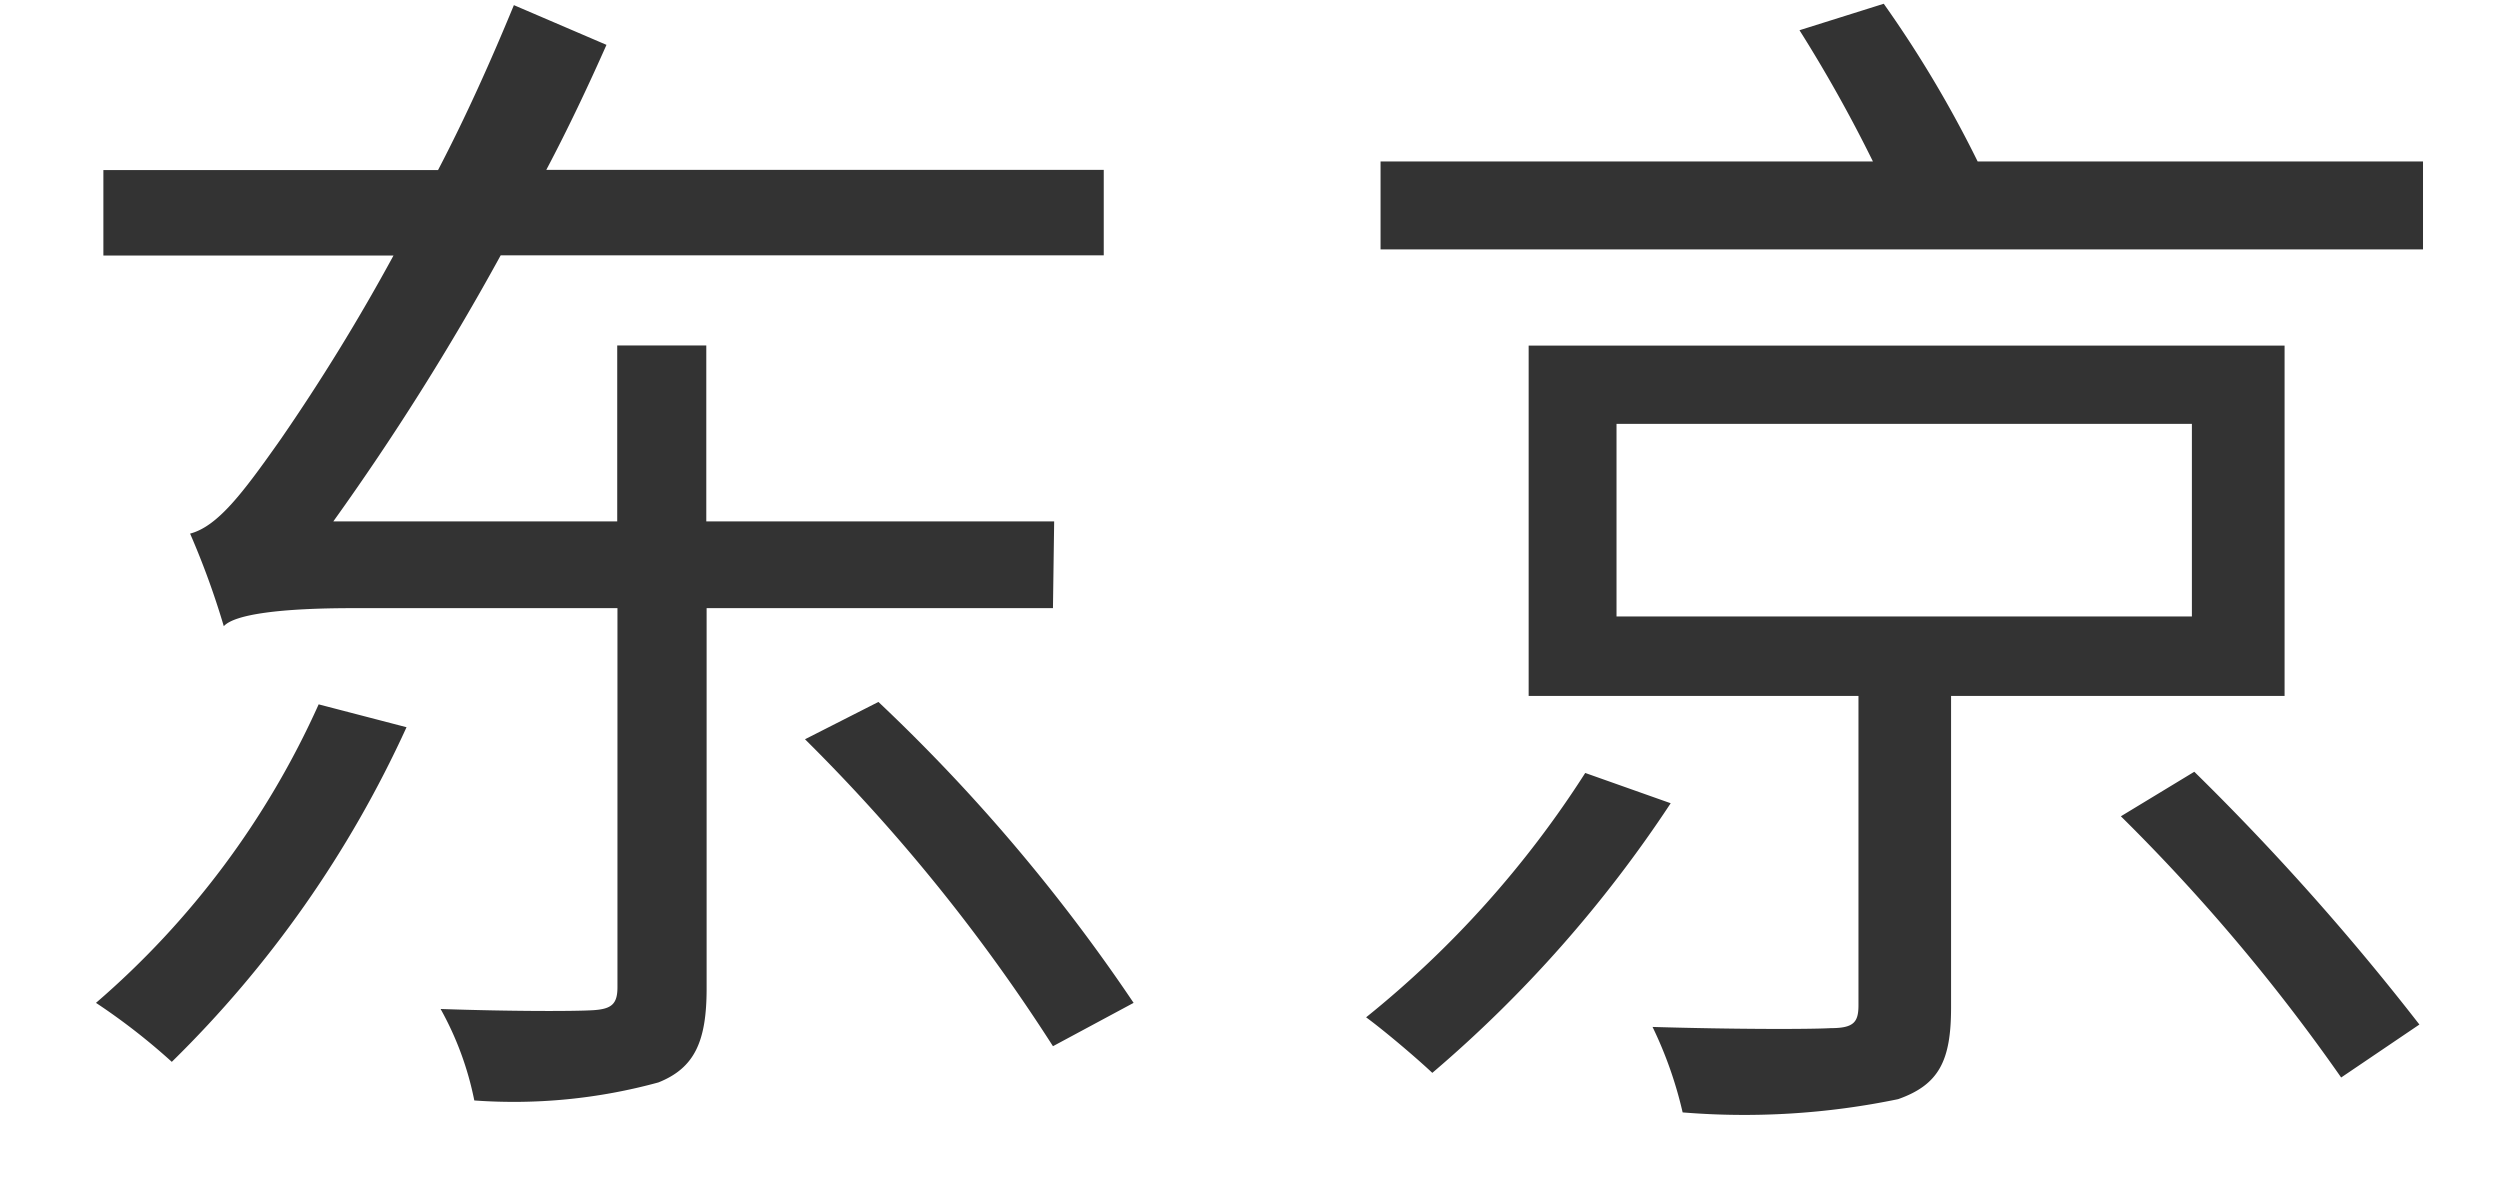
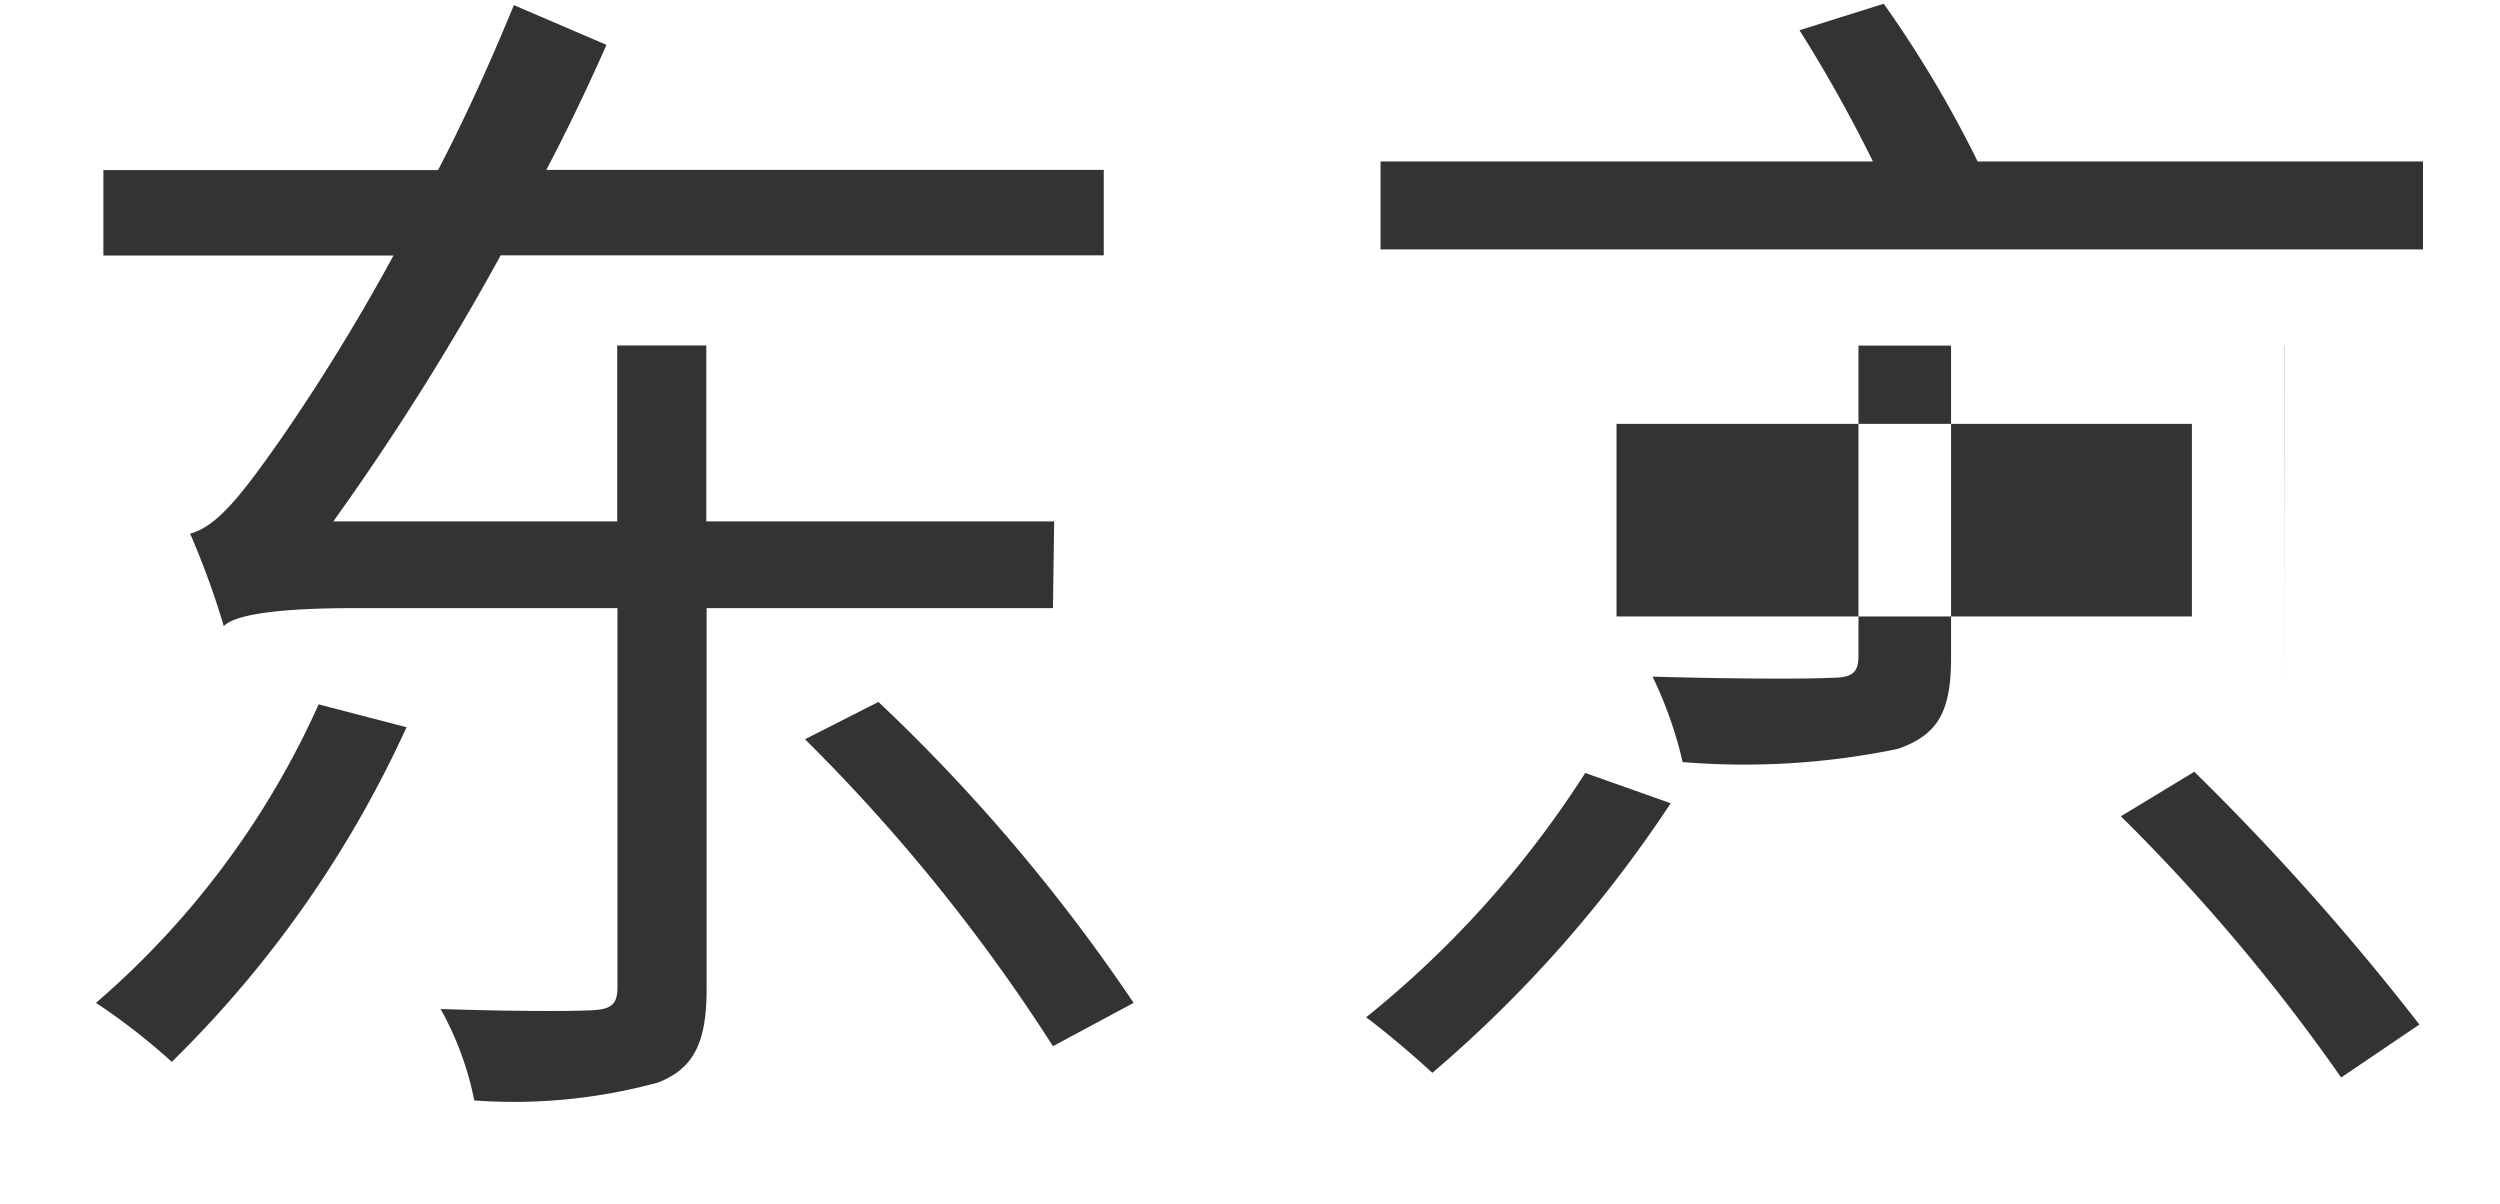
<svg xmlns="http://www.w3.org/2000/svg" height="26" viewBox="0 0 54 26" width="54">
-   <path d="m379.883 457.214a18.5 18.5 0 0 1 -4.81 6.448 13.7 13.7 0 0 1 1.638 1.274 24.131 24.131 0 0 0 5.07-7.228zm15.861-2.08.026-1.872h-7.514v-3.8h-1.924v3.8h-6.132a56.138 56.138 0 0 0 3.615-5.747h13.026v-1.846h-12.041c.468-.884.91-1.82 1.3-2.7l-2-.858c-.494 1.2-1.04 2.418-1.638 3.562h-7.229v1.846h6.267a43.928 43.928 0 0 1 -2.444 3.979c-.806 1.144-1.352 1.872-1.95 2.028a17.433 17.433 0 0 1 .728 2c.234-.26 1.248-.39 2.782-.39h5.721v8.19c0 .364-.13.468-.52.494-.416.026-1.794.026-3.3-.026a6.768 6.768 0 0 1 .728 1.976 11.821 11.821 0 0 0 3.978-.39c.78-.312 1.04-.884 1.04-2.028v-8.216h7.488zm-5.356 2.834a38.626 38.626 0 0 1 5.356 6.63l1.742-.936a38.413 38.413 0 0 0 -5.512-6.5zm16.853.728a21.893 21.893 0 0 1 -4.733 5.278c.39.286 1.066.858 1.43 1.2a27.553 27.553 0 0 0 5.149-5.824zm.676-7.54h12.428v4.16h-12.428zm14.43 5.876v-7.567h-16.328v7.567h7.124v6.682c0 .364-.1.494-.6.494-.468.026-2.08.026-3.848-.026a8.7 8.7 0 0 1 .65 1.846 16.357 16.357 0 0 0 4.654-.286c.884-.312 1.144-.832 1.144-1.976v-6.734h7.2zm-3.536 2.6a40.652 40.652 0 0 1 4.758 5.642l1.69-1.144a54.247 54.247 0 0 0 -4.862-5.46zm-3.094-14.145a24.949 24.949 0 0 0 -2.028-3.406l-1.82.572a31 31 0 0 1 1.586 2.834h-10.635v1.9h22.517v-1.9z" fill="#333" fill-rule="evenodd" transform="translate(-373 -442)" />
+   <path d="m379.883 457.214a18.5 18.5 0 0 1 -4.81 6.448 13.7 13.7 0 0 1 1.638 1.274 24.131 24.131 0 0 0 5.07-7.228zm15.861-2.08.026-1.872h-7.514v-3.8h-1.924v3.8h-6.132a56.138 56.138 0 0 0 3.615-5.747h13.026v-1.846h-12.041c.468-.884.91-1.82 1.3-2.7l-2-.858c-.494 1.2-1.04 2.418-1.638 3.562h-7.229v1.846h6.267a43.928 43.928 0 0 1 -2.444 3.979c-.806 1.144-1.352 1.872-1.95 2.028a17.433 17.433 0 0 1 .728 2c.234-.26 1.248-.39 2.782-.39h5.721v8.19c0 .364-.13.468-.52.494-.416.026-1.794.026-3.3-.026a6.768 6.768 0 0 1 .728 1.976 11.821 11.821 0 0 0 3.978-.39c.78-.312 1.04-.884 1.04-2.028v-8.216h7.488zm-5.356 2.834a38.626 38.626 0 0 1 5.356 6.63l1.742-.936a38.413 38.413 0 0 0 -5.512-6.5zm16.853.728a21.893 21.893 0 0 1 -4.733 5.278c.39.286 1.066.858 1.43 1.2a27.553 27.553 0 0 0 5.149-5.824zm.676-7.54h12.428v4.16h-12.428zm14.43 5.876v-7.567h-16.328h7.124v6.682c0 .364-.1.494-.6.494-.468.026-2.08.026-3.848-.026a8.7 8.7 0 0 1 .65 1.846 16.357 16.357 0 0 0 4.654-.286c.884-.312 1.144-.832 1.144-1.976v-6.734h7.2zm-3.536 2.6a40.652 40.652 0 0 1 4.758 5.642l1.69-1.144a54.247 54.247 0 0 0 -4.862-5.46zm-3.094-14.145a24.949 24.949 0 0 0 -2.028-3.406l-1.82.572a31 31 0 0 1 1.586 2.834h-10.635v1.9h22.517v-1.9z" fill="#333" fill-rule="evenodd" transform="translate(-373 -442)" />
</svg>